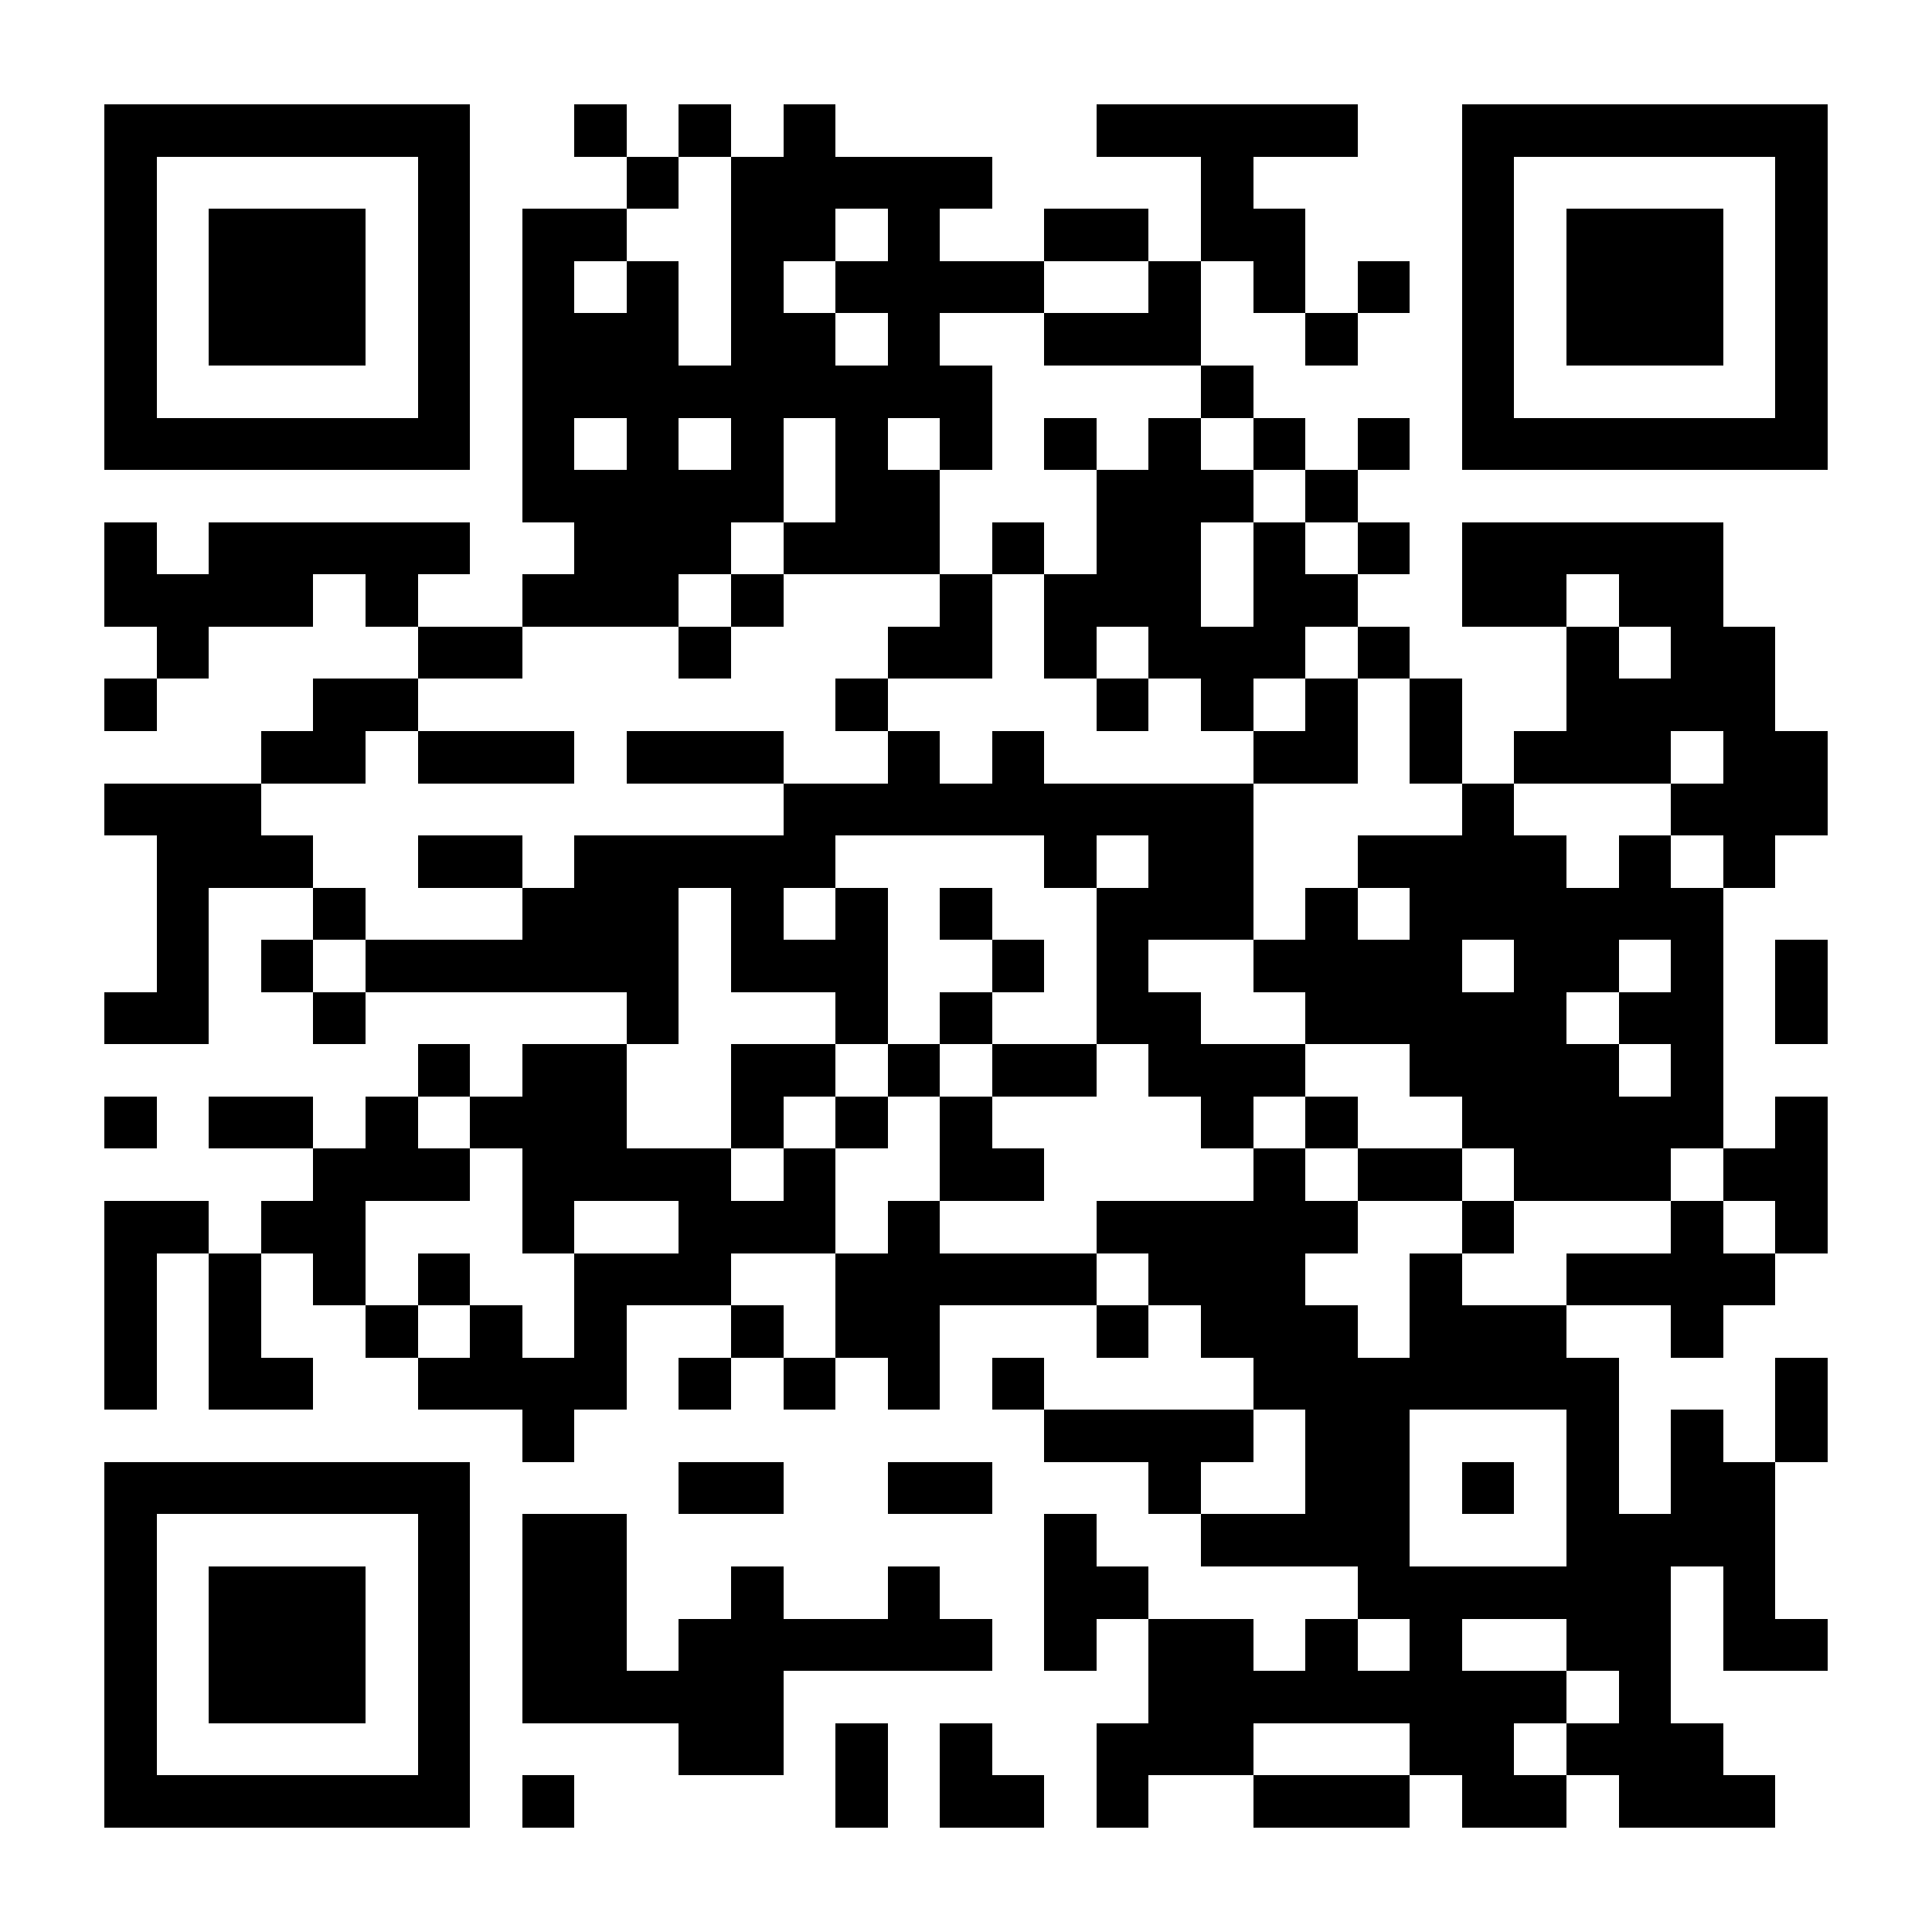
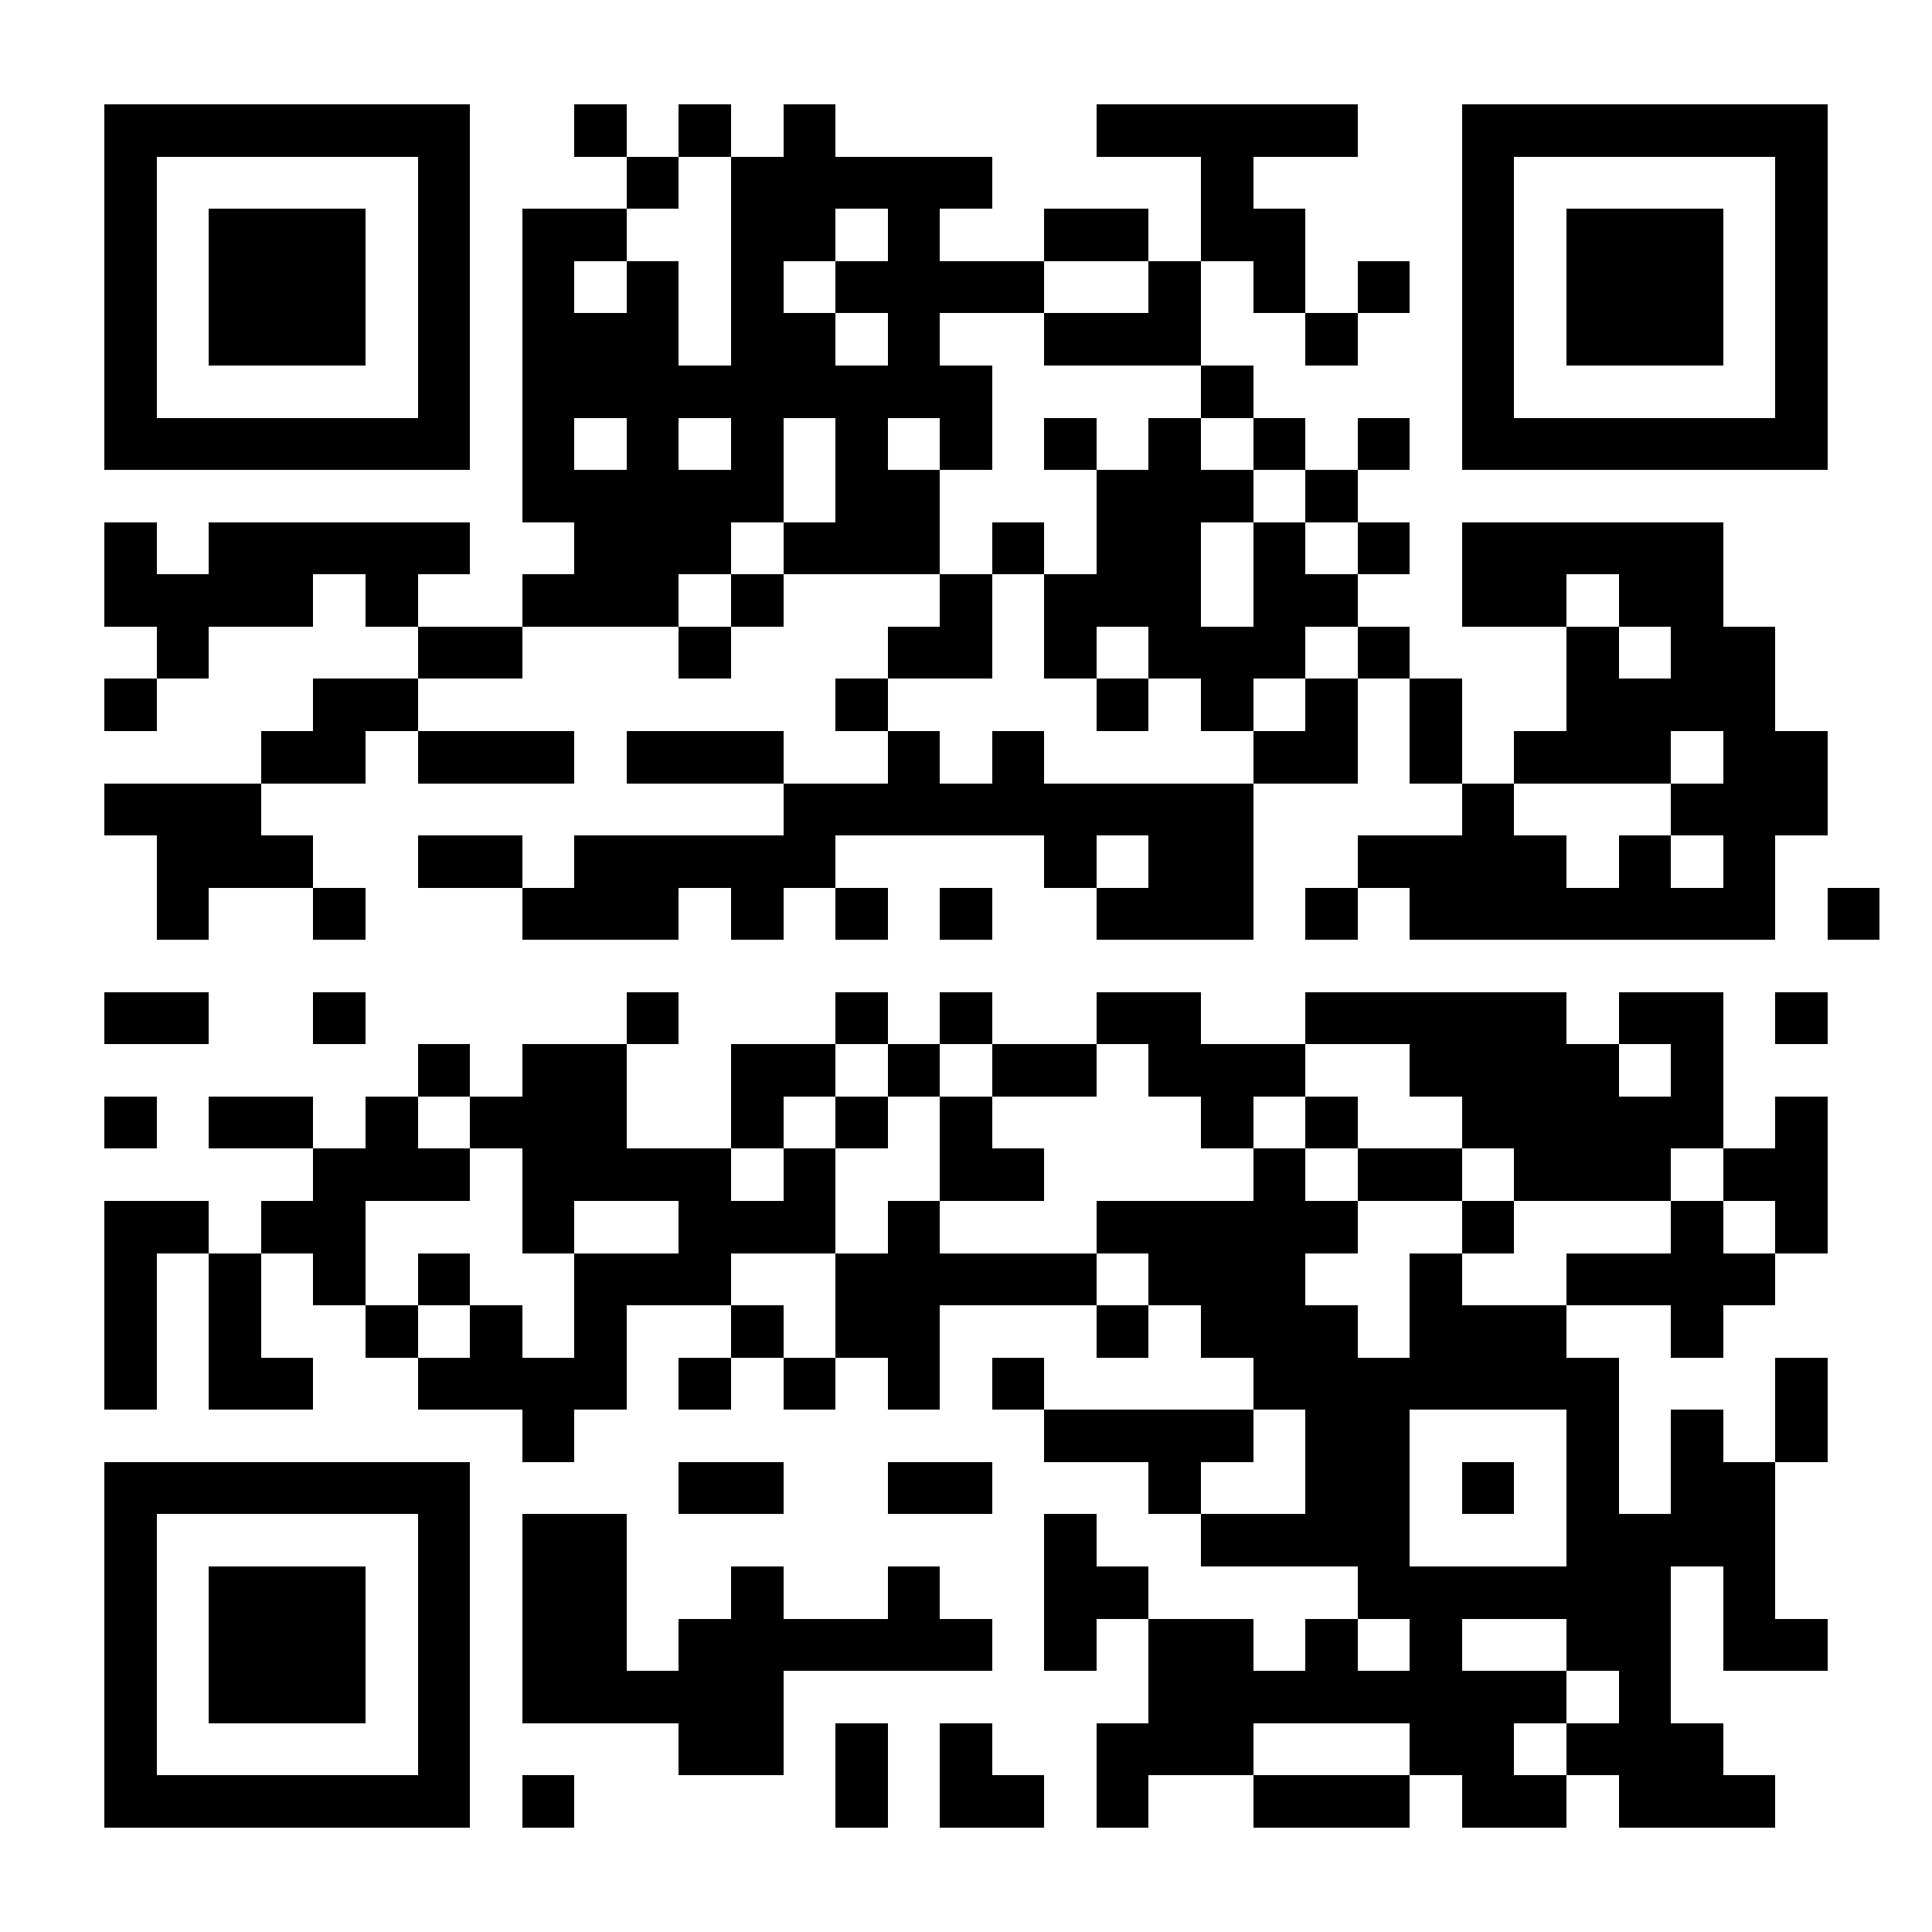
<svg xmlns="http://www.w3.org/2000/svg" fill="#fff" height="37" shape-rendering="crispEdges" style="fill: #fff;" viewBox="0 0 37 37" width="37">
-   <path d="M0 0h37v37H0z" />
-   <path d="M2 2.5h7m2 0h1m1 0h1m1 0h1m5 0h5m2 0h7M2 3.5h1m5 0h1m3 0h1m1 0h5m4 0h1m4 0h1m5 0h1M2 4.5h1m1 0h3m1 0h1m1 0h2m2 0h2m1 0h1m2 0h2m1 0h2m3 0h1m1 0h3m1 0h1M2 5.5h1m1 0h3m1 0h1m1 0h1m1 0h1m1 0h1m1 0h4m2 0h1m1 0h1m1 0h1m1 0h1m1 0h3m1 0h1M2 6.5h1m1 0h3m1 0h1m1 0h3m1 0h2m1 0h1m2 0h3m2 0h1m2 0h1m1 0h3m1 0h1M2 7.5h1m5 0h1m1 0h9m4 0h1m4 0h1m5 0h1M2 8.5h7m1 0h1m1 0h1m1 0h1m1 0h1m1 0h1m1 0h1m1 0h1m1 0h1m1 0h1m1 0h7M10 9.5h5m1 0h2m3 0h3m1 0h1M2 10.5h1m1 0h5m2 0h3m1 0h3m1 0h1m1 0h2m1 0h1m1 0h1m1 0h5M2 11.5h4m1 0h1m2 0h3m1 0h1m3 0h1m1 0h3m1 0h2m2 0h2m1 0h2M3 12.5h1m4 0h2m3 0h1m3 0h2m1 0h1m1 0h3m1 0h1m3 0h1m1 0h2M2 13.5h1m3 0h2m8 0h1m4 0h1m1 0h1m1 0h1m1 0h1m2 0h4M5 14.5h2m1 0h3m1 0h3m2 0h1m1 0h1m4 0h2m1 0h1m1 0h3m1 0h2M2 15.5h3m10 0h9m4 0h1m3 0h3M3 16.5h3m2 0h2m1 0h5m4 0h1m1 0h2m2 0h4m1 0h1m1 0h1M3 17.5h1m2 0h1m3 0h3m1 0h1m1 0h1m1 0h1m2 0h3m1 0h1m1 0h6M3 18.5h1m1 0h1m1 0h6m1 0h3m2 0h1m1 0h1m2 0h4m1 0h2m1 0h1m1 0h1M2 19.5h2m2 0h1m5 0h1m3 0h1m1 0h1m2 0h2m2 0h5m1 0h2m1 0h1M8 20.5h1m1 0h2m2 0h2m1 0h1m1 0h2m1 0h3m2 0h4m1 0h1M2 21.5h1m1 0h2m1 0h1m1 0h3m2 0h1m1 0h1m1 0h1m4 0h1m1 0h1m2 0h5m1 0h1M6 22.5h3m1 0h4m1 0h1m2 0h2m4 0h1m1 0h2m1 0h3m1 0h2M2 23.5h2m1 0h2m3 0h1m2 0h3m1 0h1m3 0h5m2 0h1m3 0h1m1 0h1M2 24.5h1m1 0h1m1 0h1m1 0h1m2 0h3m2 0h5m1 0h3m2 0h1m2 0h4M2 25.5h1m1 0h1m2 0h1m1 0h1m1 0h1m2 0h1m1 0h2m3 0h1m1 0h3m1 0h3m2 0h1M2 26.5h1m1 0h2m2 0h4m1 0h1m1 0h1m1 0h1m1 0h1m4 0h7m3 0h1M10 27.5h1m9 0h4m1 0h2m3 0h1m1 0h1m1 0h1M2 28.5h7m4 0h2m2 0h2m3 0h1m2 0h2m1 0h1m1 0h1m1 0h2M2 29.5h1m5 0h1m1 0h2m8 0h1m2 0h4m3 0h4M2 30.5h1m1 0h3m1 0h1m1 0h2m2 0h1m2 0h1m2 0h2m4 0h6m1 0h1M2 31.5h1m1 0h3m1 0h1m1 0h2m1 0h6m1 0h1m1 0h2m1 0h1m1 0h1m2 0h2m1 0h2M2 32.5h1m1 0h3m1 0h1m1 0h5m7 0h8m1 0h1M2 33.5h1m5 0h1m4 0h2m1 0h1m1 0h1m2 0h3m3 0h2m1 0h3M2 34.5h7m1 0h1m5 0h1m1 0h2m1 0h1m2 0h3m1 0h2m1 0h3" stroke="#000" />
+   <path d="M2 2.5h7m2 0h1m1 0h1m1 0h1m5 0h5m2 0h7M2 3.5h1m5 0h1m3 0h1m1 0h5m4 0h1m4 0h1m5 0h1M2 4.5h1m1 0h3m1 0h1m1 0h2m2 0h2m1 0h1m2 0h2m1 0h2m3 0h1m1 0h3m1 0h1M2 5.5h1m1 0h3m1 0h1m1 0h1m1 0h1m1 0h1m1 0h4m2 0h1m1 0h1m1 0h1m1 0h1m1 0h3m1 0h1M2 6.5h1m1 0h3m1 0h1m1 0h3m1 0h2m1 0h1m2 0h3m2 0h1m2 0h1m1 0h3m1 0h1M2 7.5h1m5 0h1m1 0h9m4 0h1m4 0h1m5 0h1M2 8.5h7m1 0h1m1 0h1m1 0h1m1 0h1m1 0h1m1 0h1m1 0h1m1 0h1m1 0h1m1 0h7M10 9.5h5m1 0h2m3 0h3m1 0h1M2 10.5h1m1 0h5m2 0h3m1 0h3m1 0h1m1 0h2m1 0h1m1 0h1m1 0h5M2 11.5h4m1 0h1m2 0h3m1 0h1m3 0h1m1 0h3m1 0h2m2 0h2m1 0h2M3 12.5h1m4 0h2m3 0h1m3 0h2m1 0h1m1 0h3m1 0h1m3 0h1m1 0h2M2 13.5h1m3 0h2m8 0h1m4 0h1m1 0h1m1 0h1m1 0h1m2 0h4M5 14.5h2m1 0h3m1 0h3m2 0h1m1 0h1m4 0h2m1 0h1m1 0h3m1 0h2M2 15.5h3m10 0h9m4 0h1m3 0h3M3 16.5h3m2 0h2m1 0h5m4 0h1m1 0h2m2 0h4m1 0h1m1 0h1M3 17.5h1m2 0h1m3 0h3m1 0h1m1 0h1m1 0h1m2 0h3m1 0h1m1 0h6h1m1 0h1m1 0h6m1 0h3m2 0h1m1 0h1m2 0h4m1 0h2m1 0h1m1 0h1M2 19.5h2m2 0h1m5 0h1m3 0h1m1 0h1m2 0h2m2 0h5m1 0h2m1 0h1M8 20.5h1m1 0h2m2 0h2m1 0h1m1 0h2m1 0h3m2 0h4m1 0h1M2 21.5h1m1 0h2m1 0h1m1 0h3m2 0h1m1 0h1m1 0h1m4 0h1m1 0h1m2 0h5m1 0h1M6 22.5h3m1 0h4m1 0h1m2 0h2m4 0h1m1 0h2m1 0h3m1 0h2M2 23.5h2m1 0h2m3 0h1m2 0h3m1 0h1m3 0h5m2 0h1m3 0h1m1 0h1M2 24.5h1m1 0h1m1 0h1m1 0h1m2 0h3m2 0h5m1 0h3m2 0h1m2 0h4M2 25.5h1m1 0h1m2 0h1m1 0h1m1 0h1m2 0h1m1 0h2m3 0h1m1 0h3m1 0h3m2 0h1M2 26.5h1m1 0h2m2 0h4m1 0h1m1 0h1m1 0h1m1 0h1m4 0h7m3 0h1M10 27.5h1m9 0h4m1 0h2m3 0h1m1 0h1m1 0h1M2 28.5h7m4 0h2m2 0h2m3 0h1m2 0h2m1 0h1m1 0h1m1 0h2M2 29.5h1m5 0h1m1 0h2m8 0h1m2 0h4m3 0h4M2 30.5h1m1 0h3m1 0h1m1 0h2m2 0h1m2 0h1m2 0h2m4 0h6m1 0h1M2 31.5h1m1 0h3m1 0h1m1 0h2m1 0h6m1 0h1m1 0h2m1 0h1m1 0h1m2 0h2m1 0h2M2 32.5h1m1 0h3m1 0h1m1 0h5m7 0h8m1 0h1M2 33.5h1m5 0h1m4 0h2m1 0h1m1 0h1m2 0h3m3 0h2m1 0h3M2 34.5h7m1 0h1m5 0h1m1 0h2m1 0h1m2 0h3m1 0h2m1 0h3" stroke="#000" />
</svg>